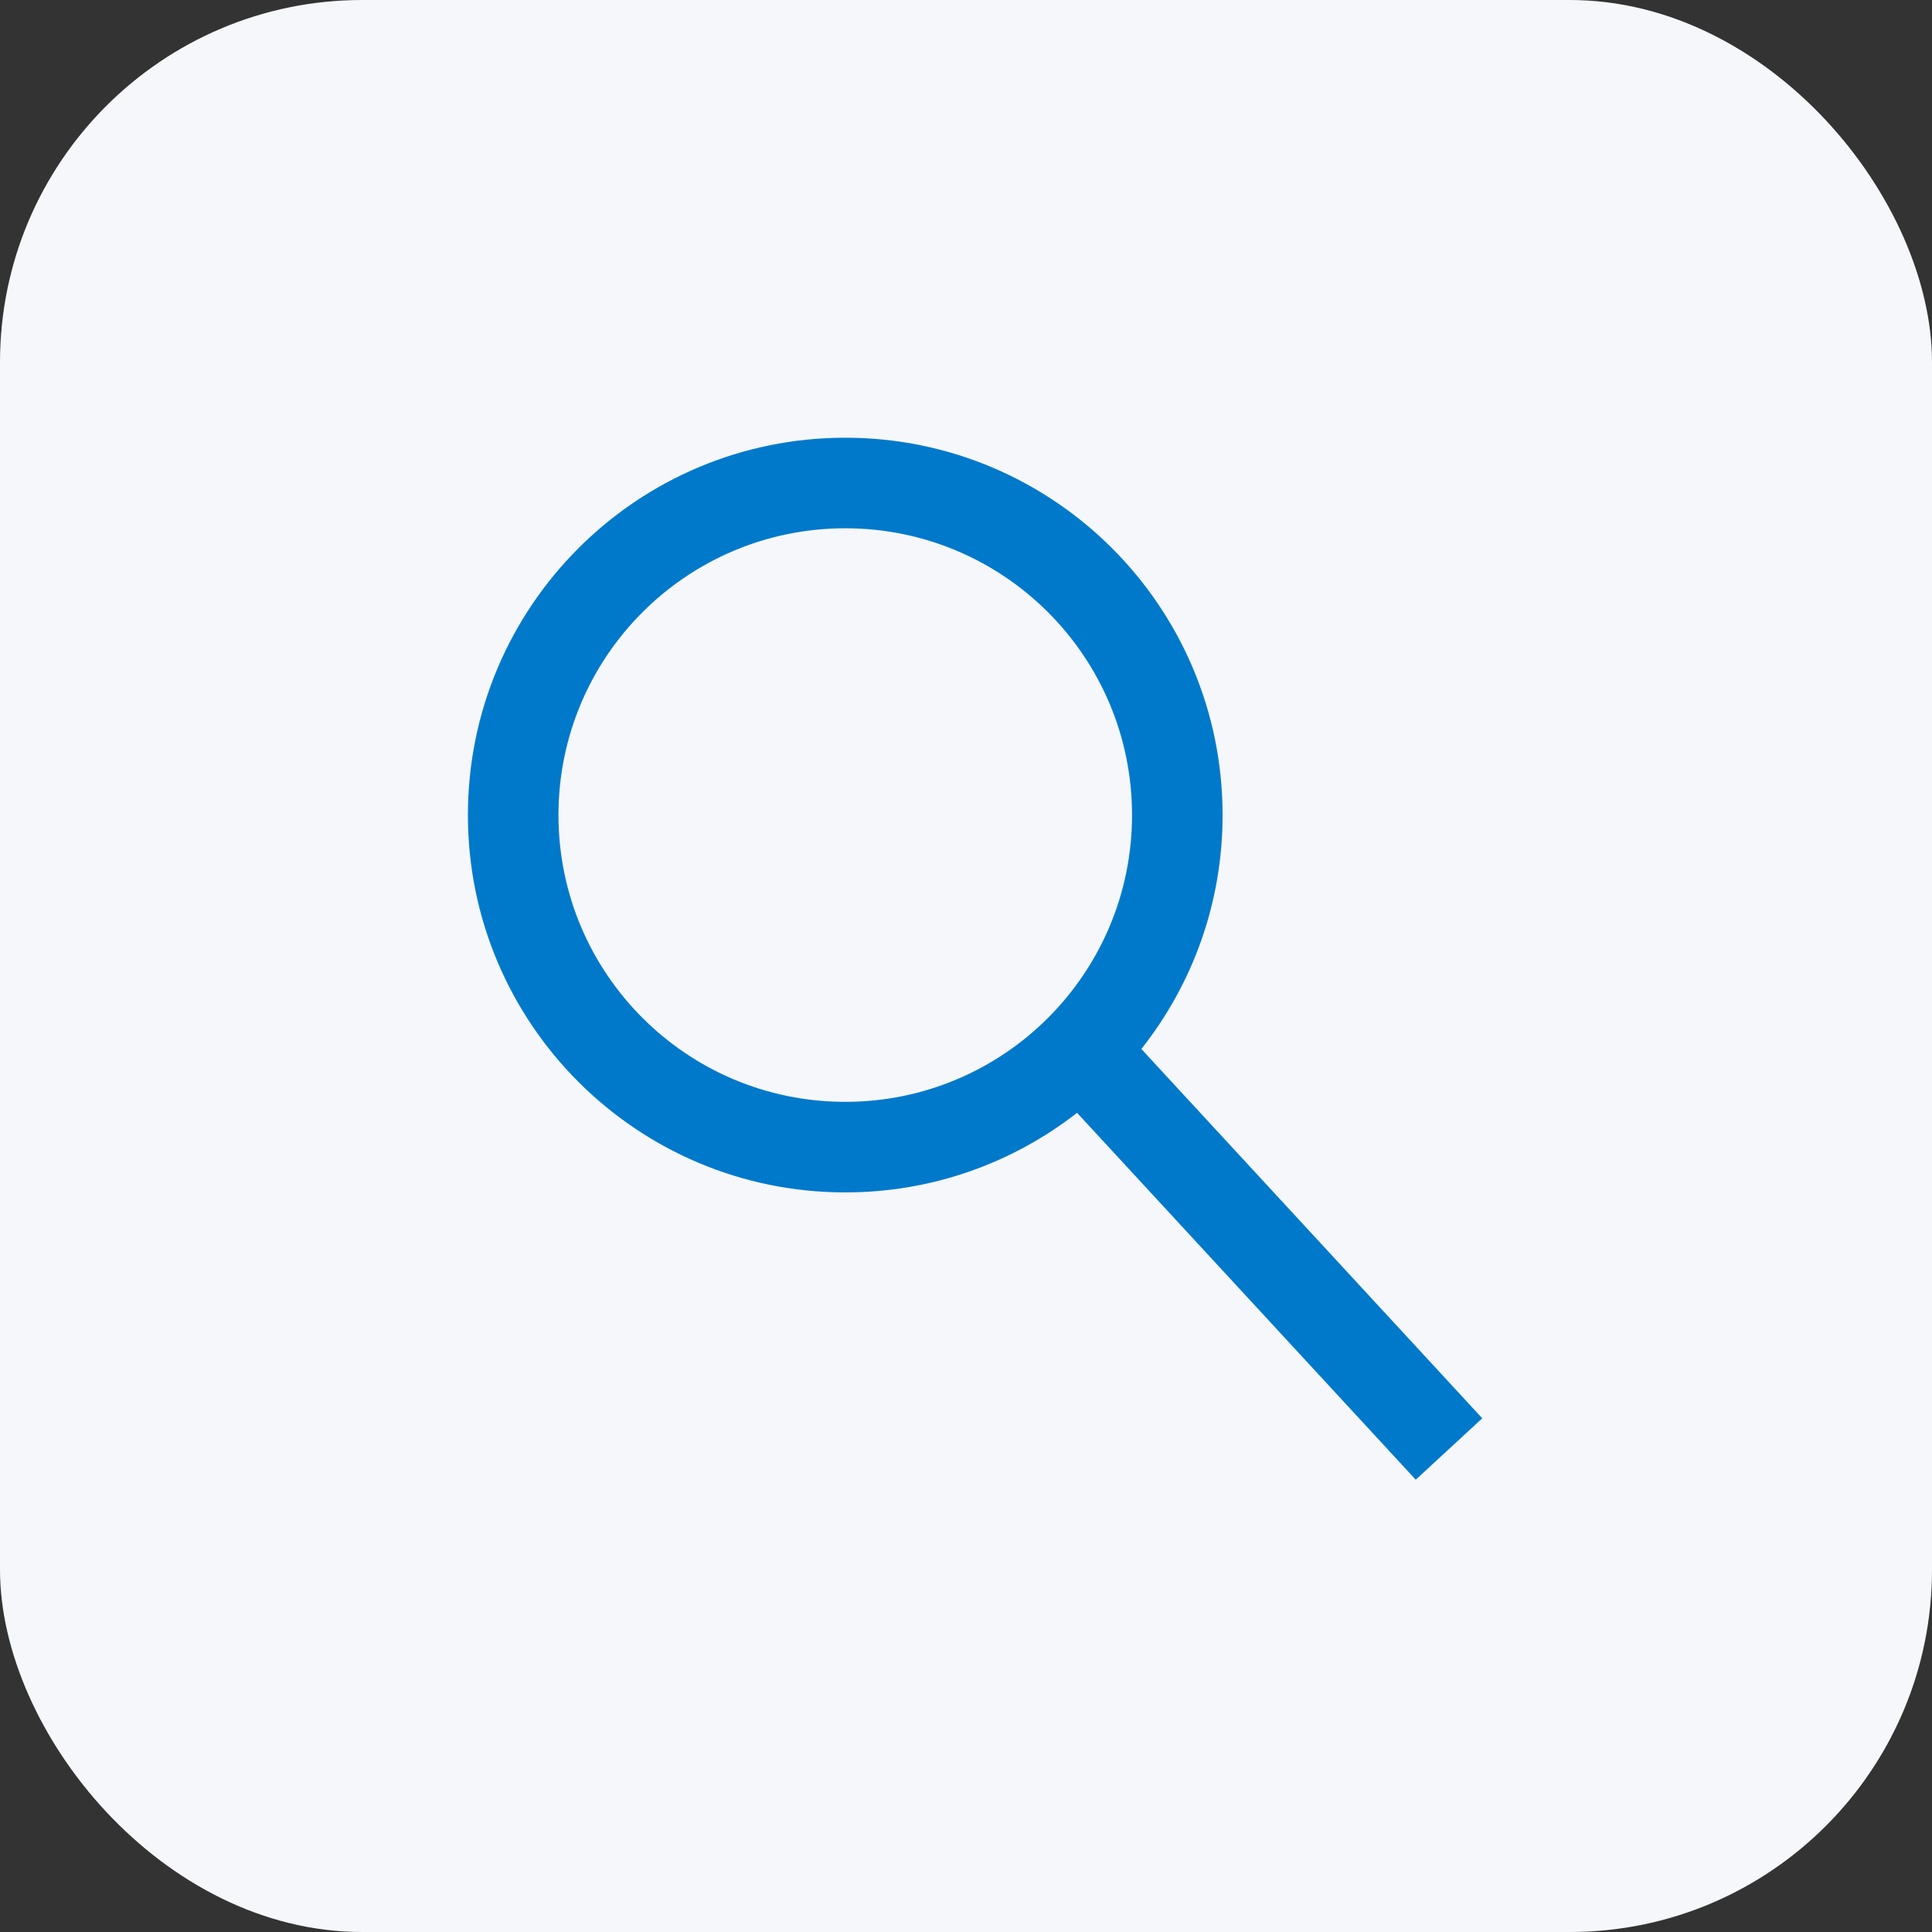
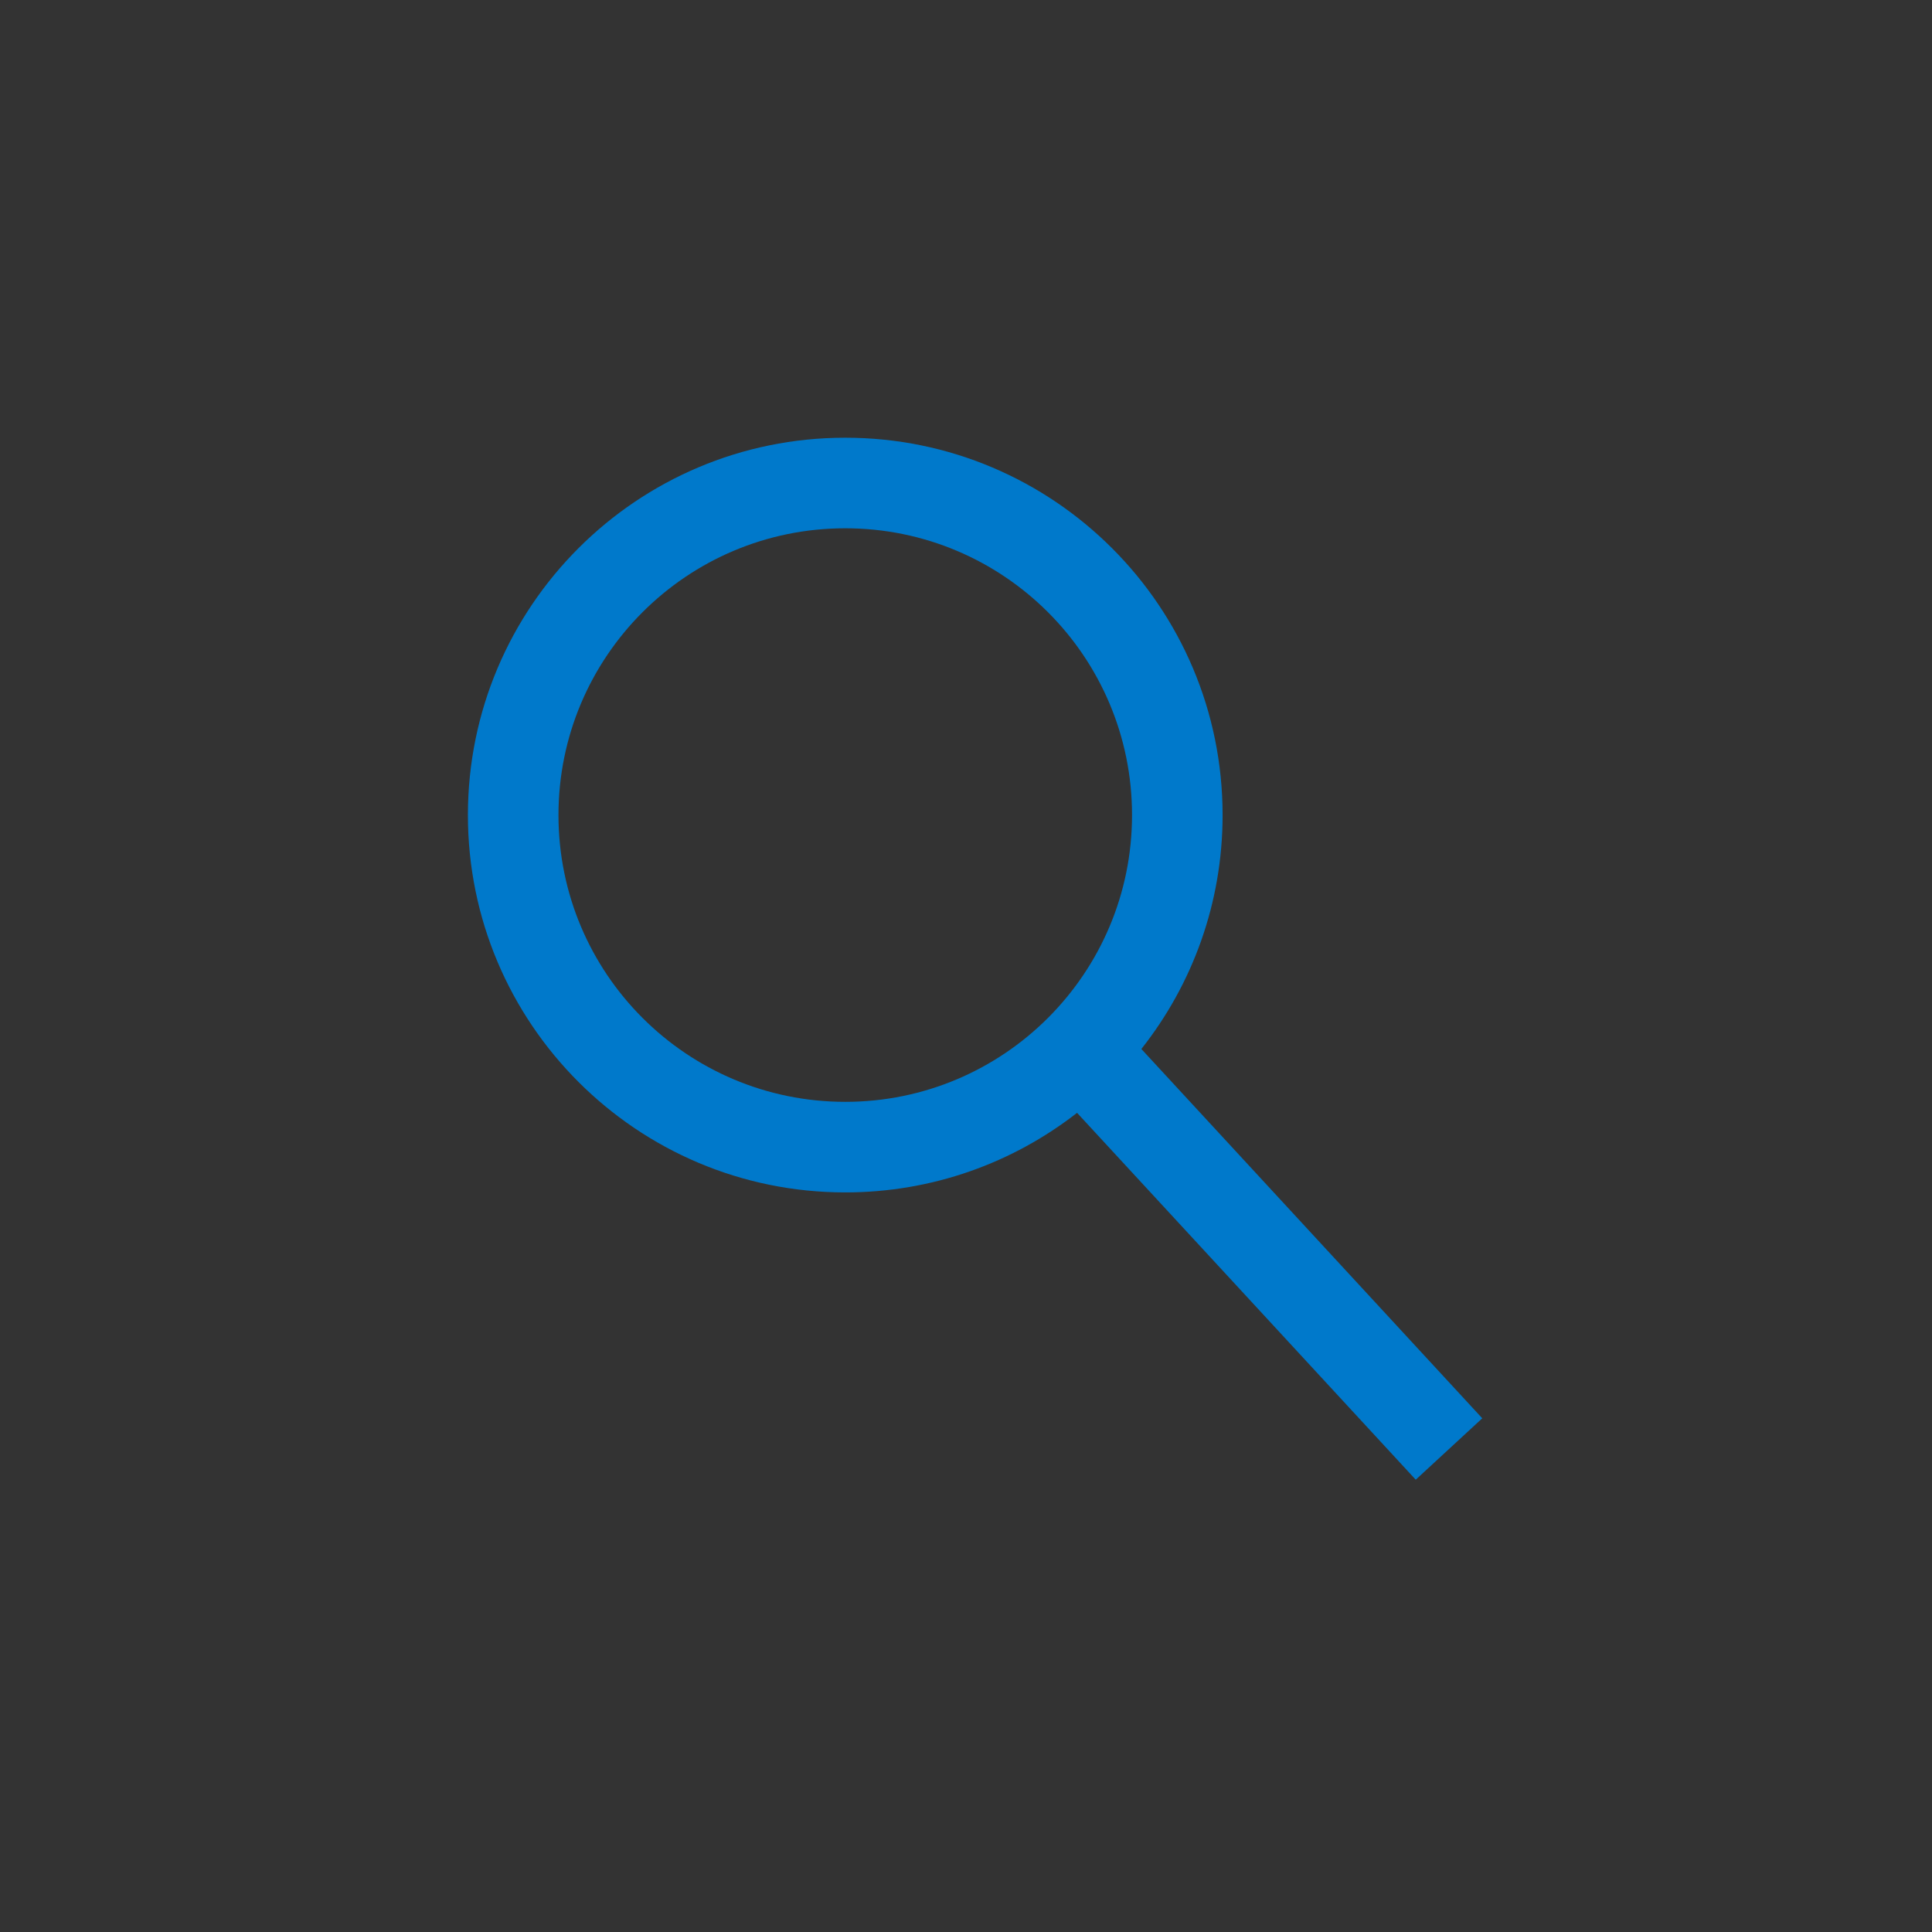
<svg xmlns="http://www.w3.org/2000/svg" width="64" height="64" viewBox="0 0 64 64" fill="none">
  <rect x="0" y="0" width="64" height="64" fill="#333333" stroke="none" />
-   <rect width="64" height="64" rx="12" fill="#F6F7FB" />
  <path fill-rule="evenodd" clip-rule="evenodd" d="M28 17.5C22.753 17.5 18.5 21.753 18.5 27C18.5 32.247 22.753 36.5 28 36.5C33.247 36.5 37.5 32.247 37.5 27C37.5 21.753 33.247 17.5 28 17.5ZM15.5 27C15.5 20.096 21.096 14.5 28 14.5C34.904 14.5 40.5 20.096 40.5 27C40.5 29.927 39.494 32.618 37.809 34.749L49.102 46.983L46.898 49.017L35.679 36.864C33.56 38.516 30.895 39.5 28 39.5C21.096 39.5 15.5 33.904 15.5 27Z" fill="#0079CB" />
</svg>